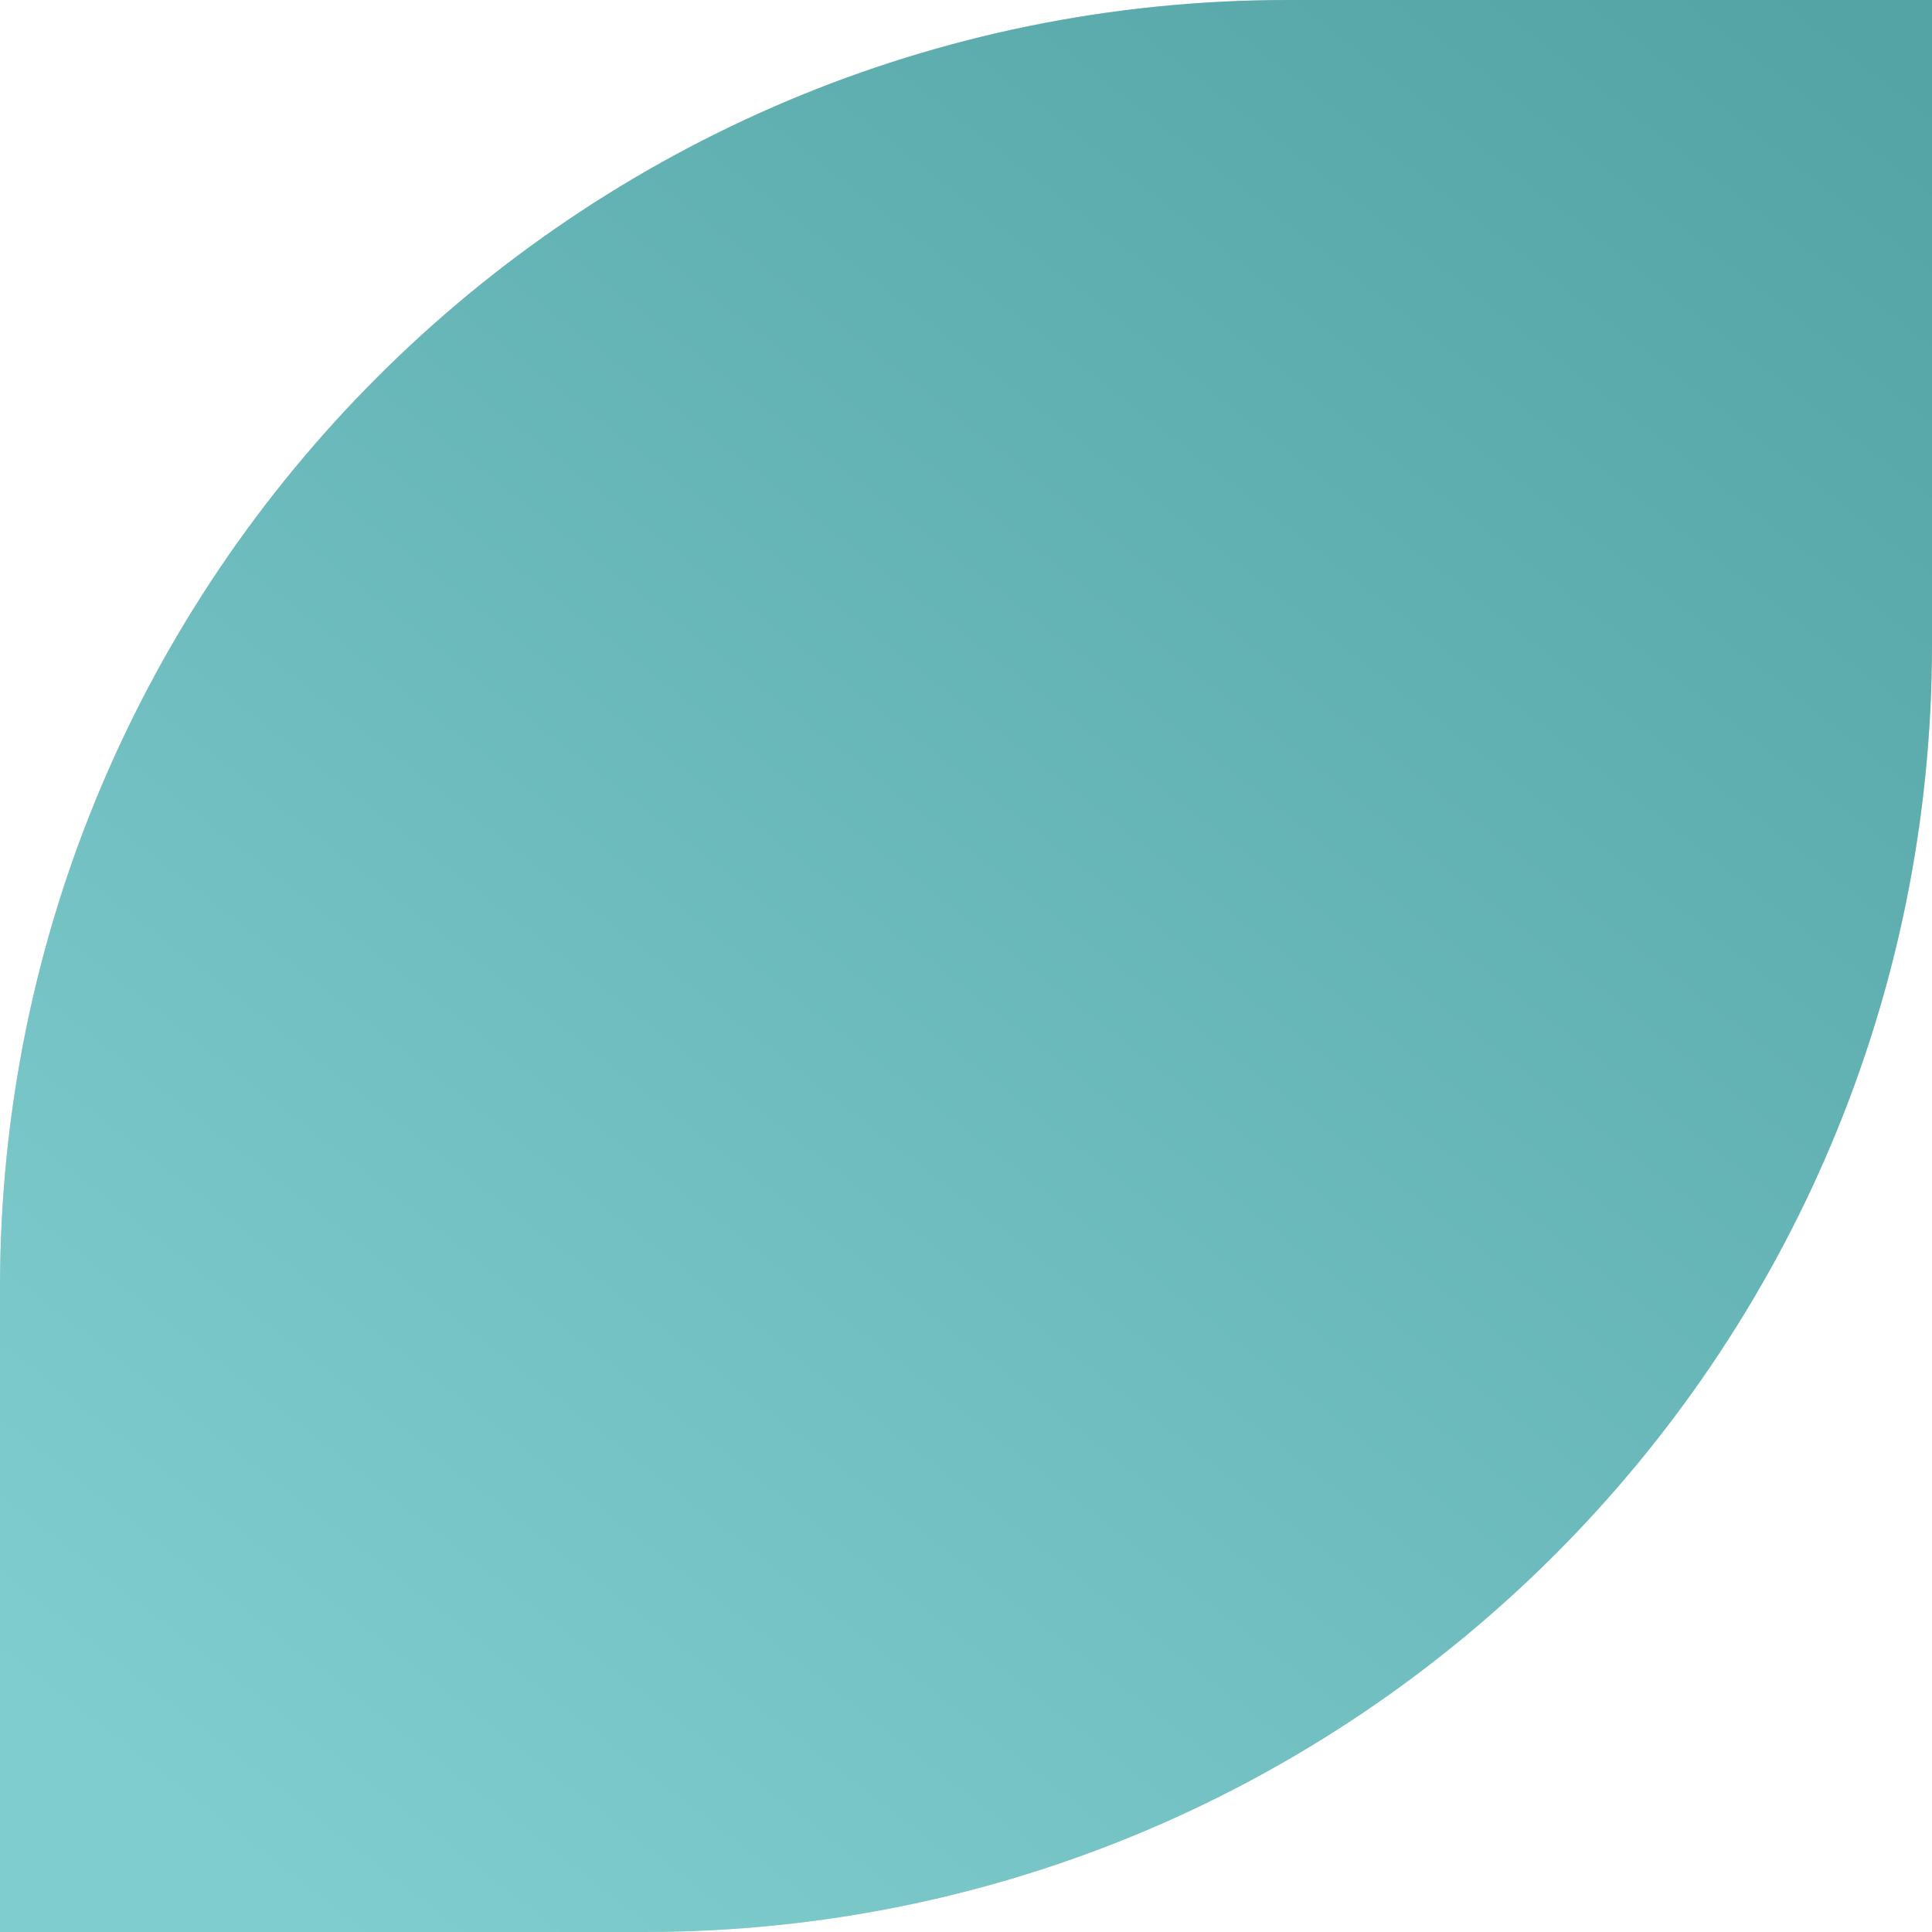
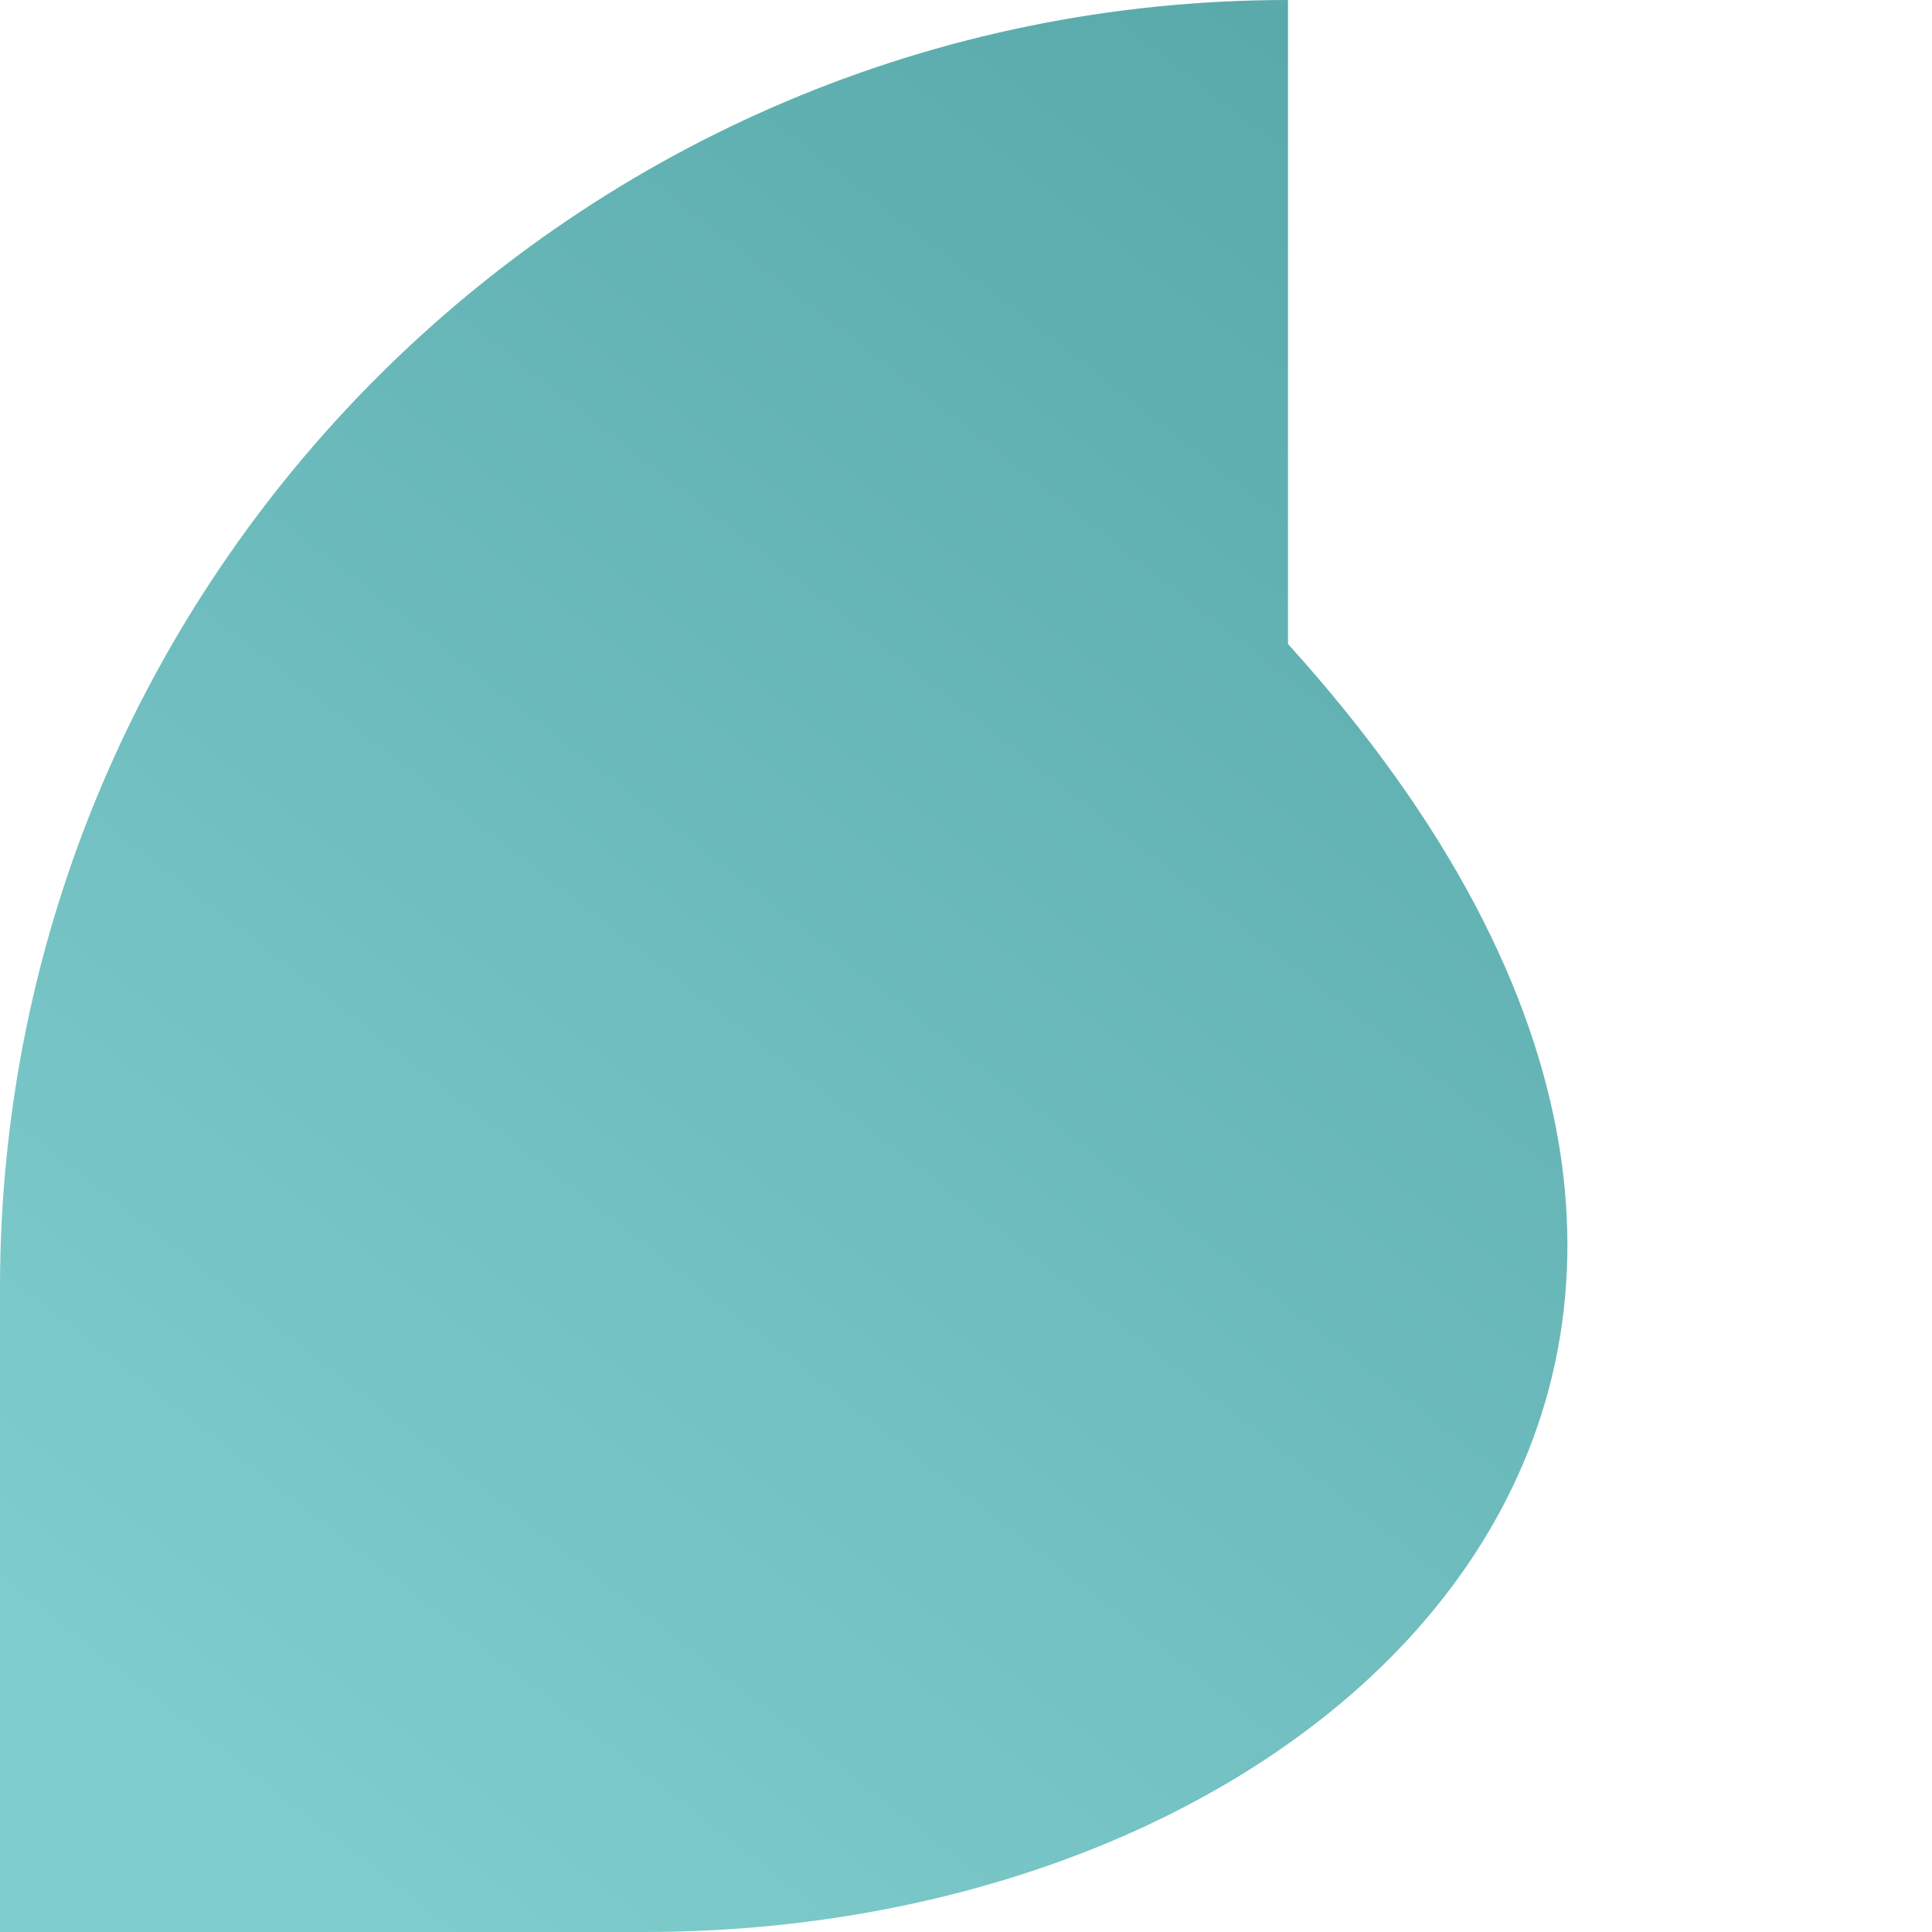
<svg xmlns="http://www.w3.org/2000/svg" width="15" height="15" viewBox="0 0 15 15" fill="none">
-   <path d="M0 10C0 4.477 4.477 0 10 0L15 0V5C15 10.523 10.523 15 5 15H0L0 10Z" fill="#D9D9D9" />
-   <path d="M0 10C0 4.477 4.477 0 10 0L15 0V5C15 10.523 10.523 15 5 15H0L0 10Z" fill="url(#paint0_linear_250_218)" />
+   <path d="M0 10C0 4.477 4.477 0 10 0V5C15 10.523 10.523 15 5 15H0L0 10Z" fill="url(#paint0_linear_250_218)" />
  <defs>
    <linearGradient id="paint0_linear_250_218" x1="14.175" y1="-5.86331e-07" x2="2.475" y2="15" gradientUnits="userSpaceOnUse">
      <stop stop-color="#54A4A5" />
      <stop offset="1" stop-color="#80CDCE" />
    </linearGradient>
  </defs>
</svg>